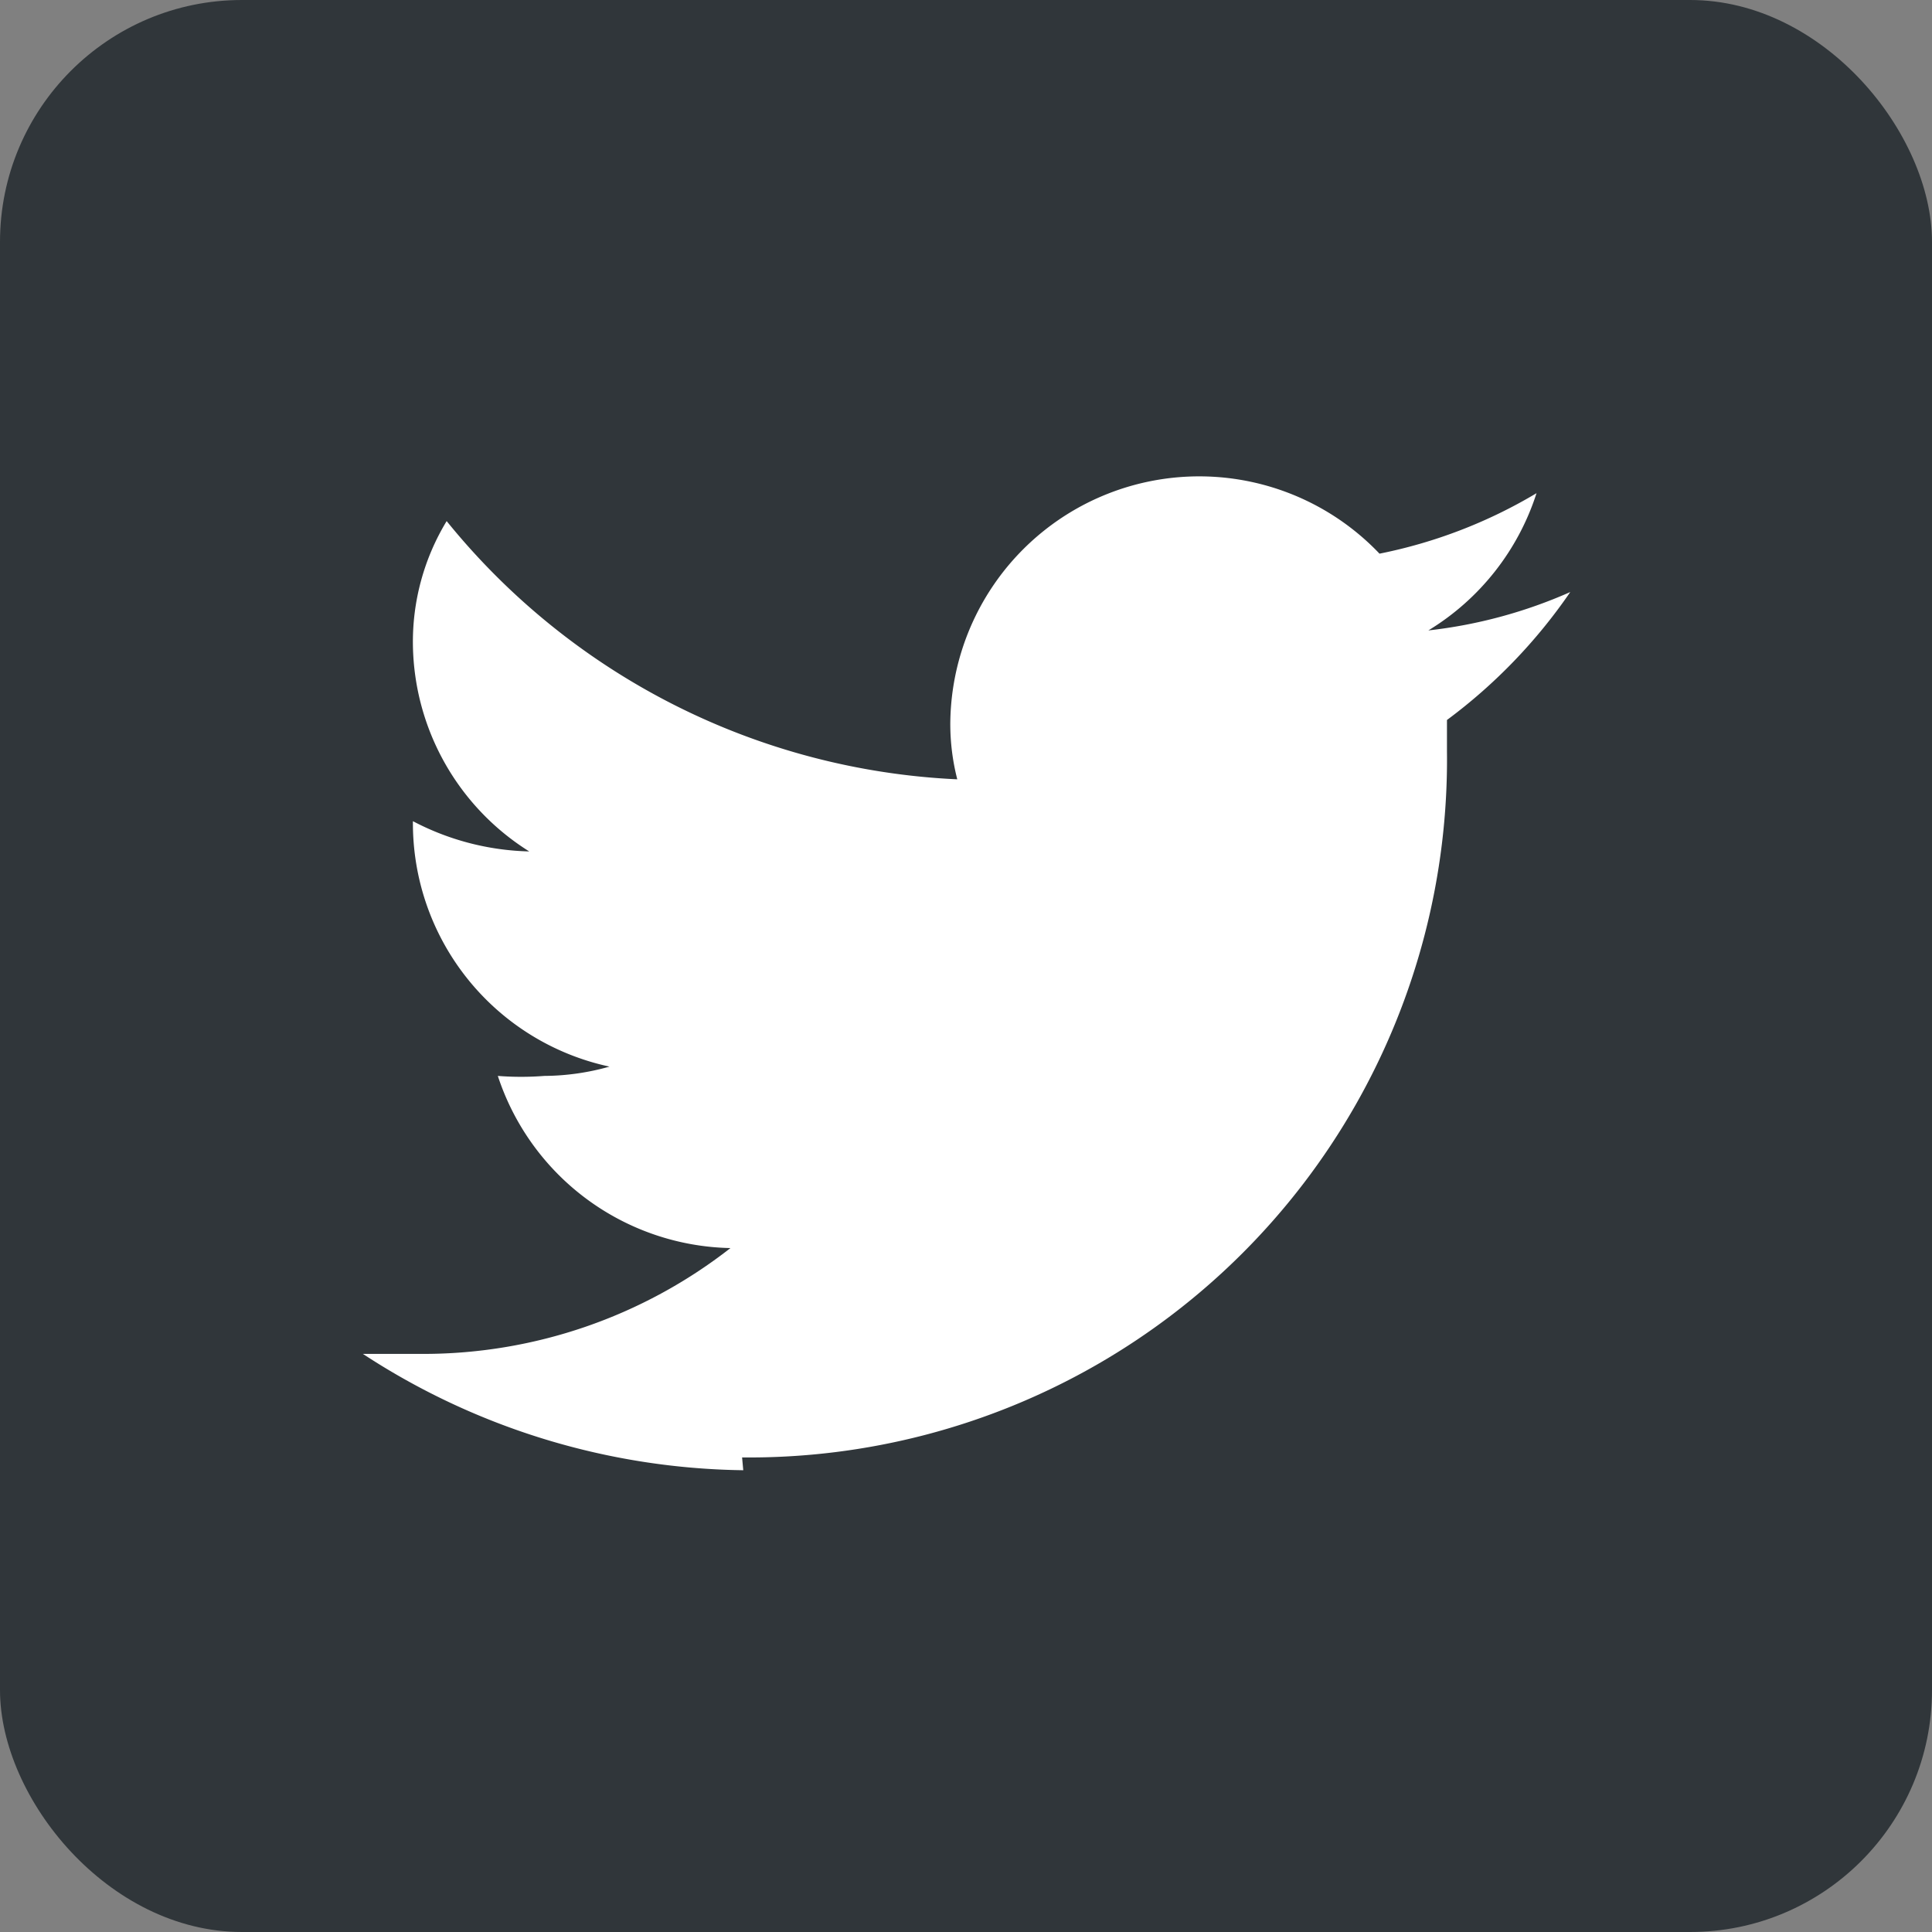
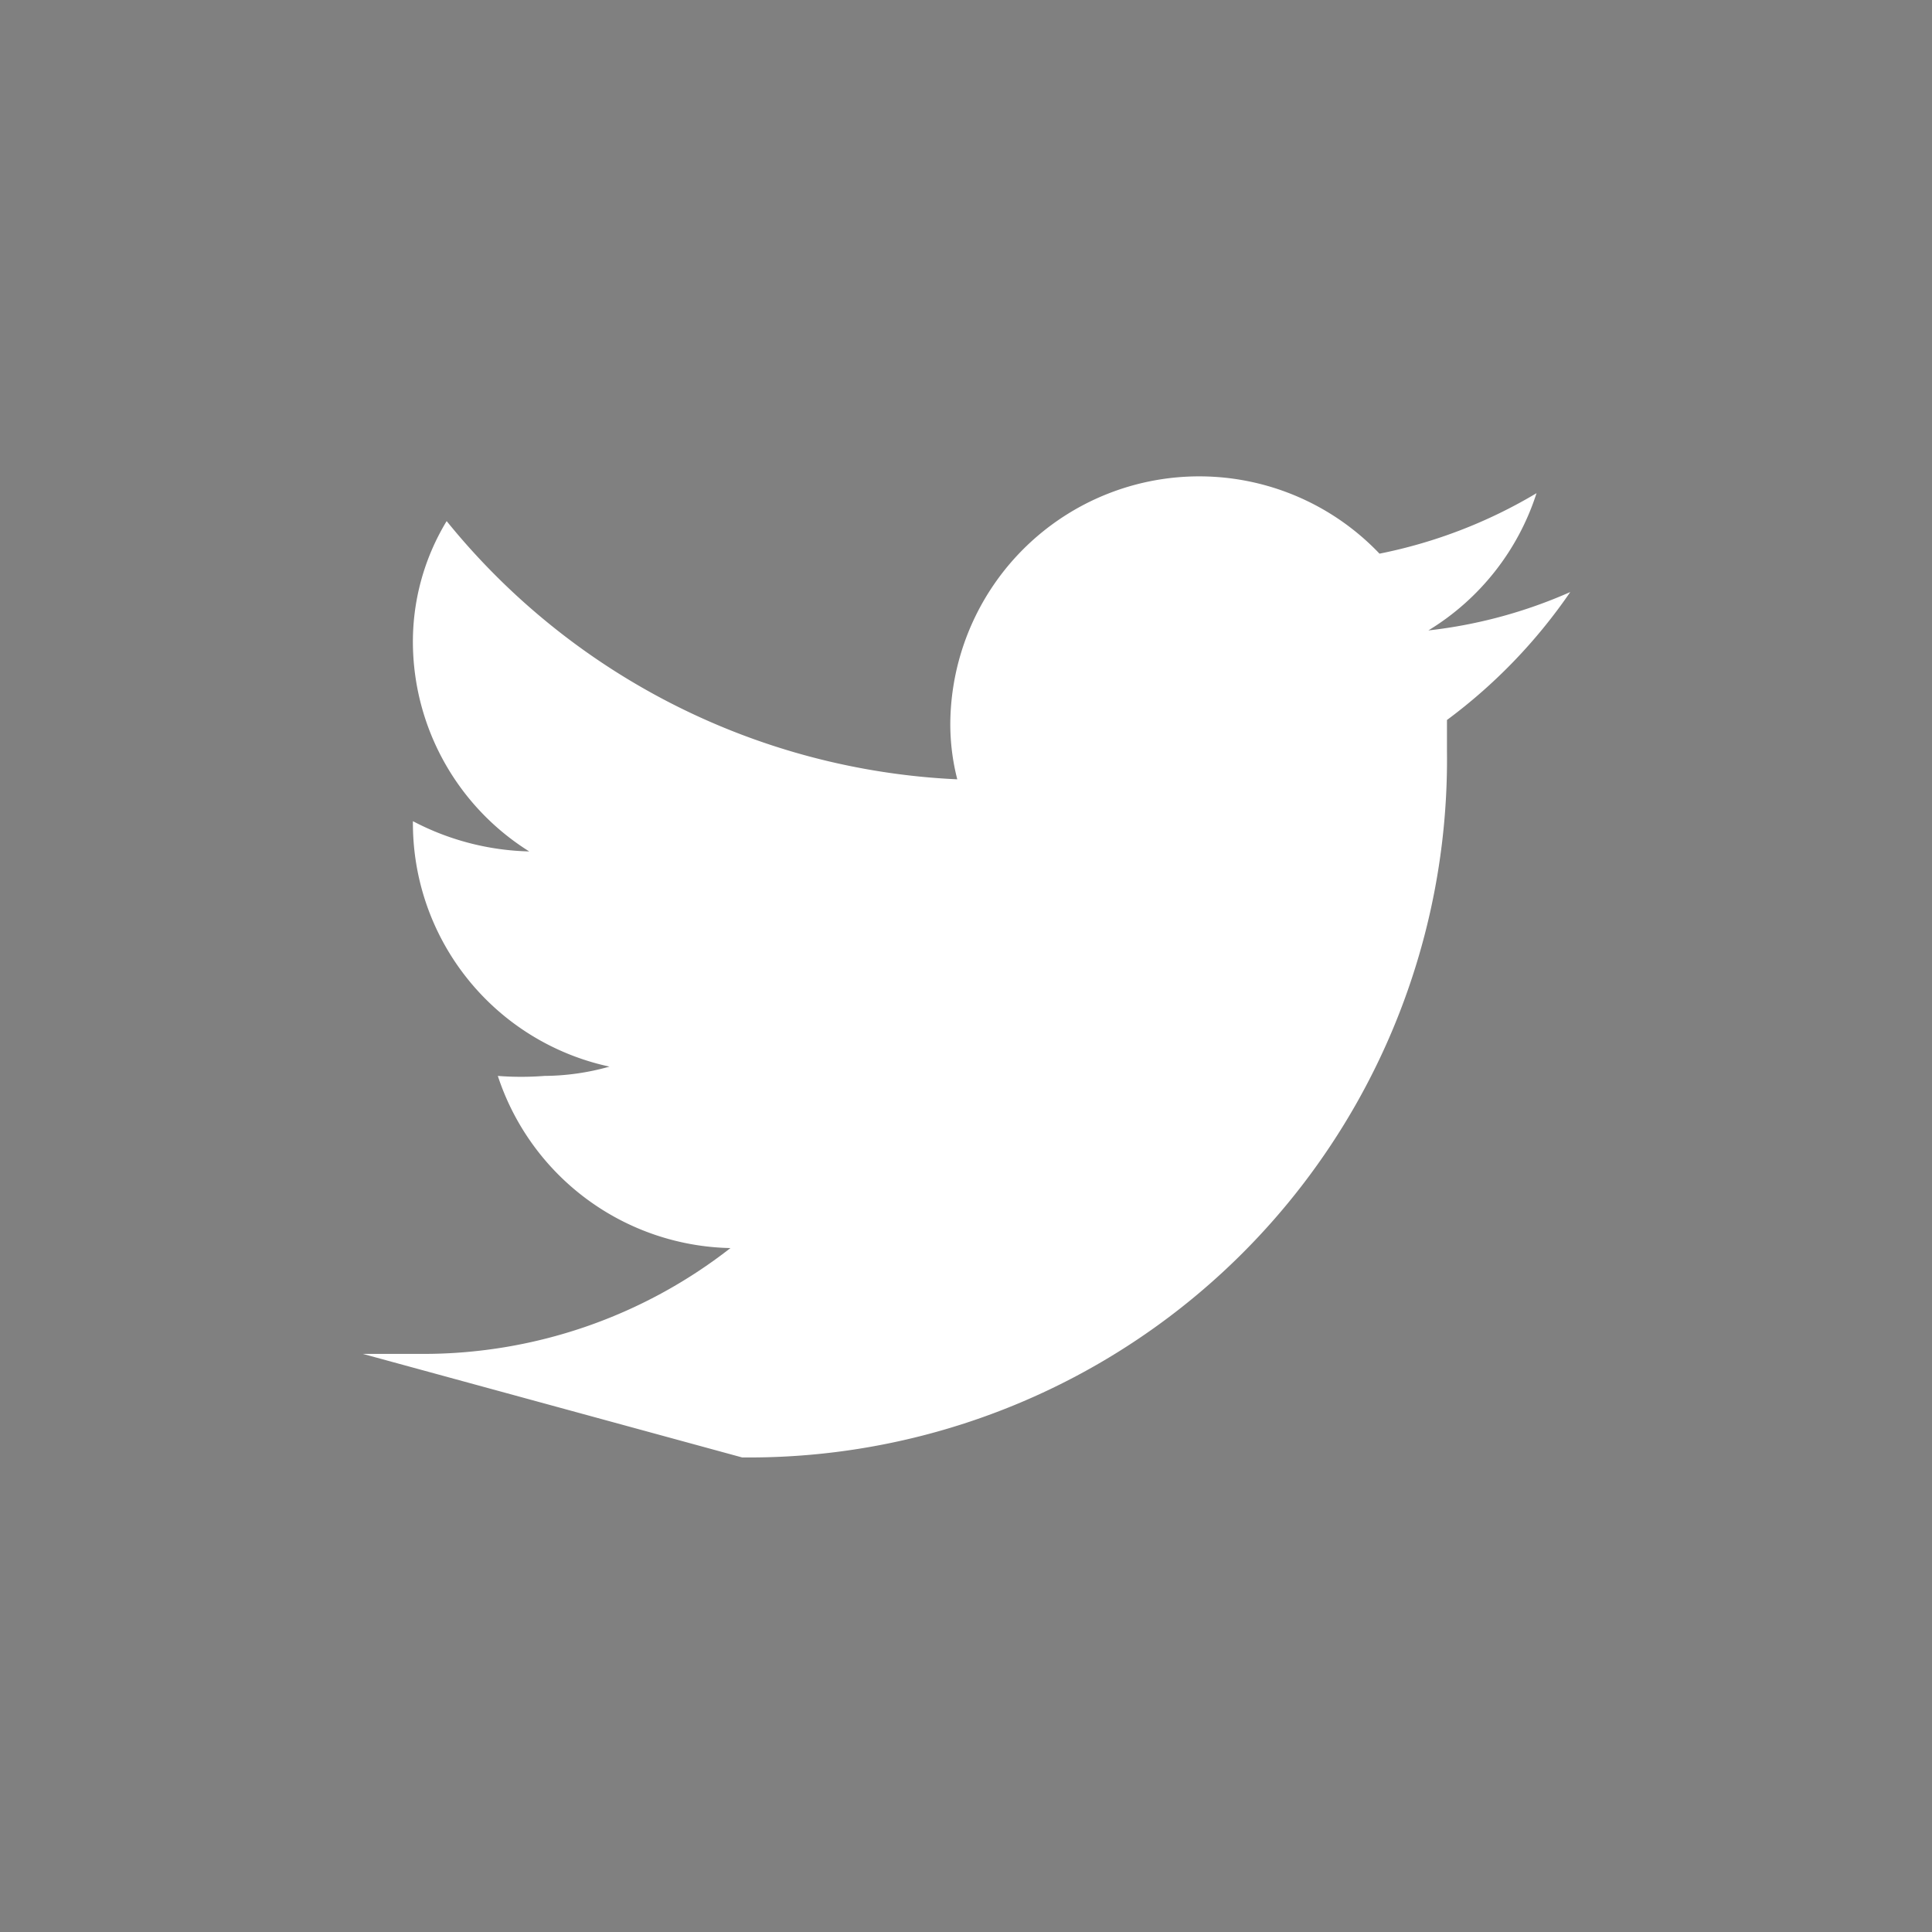
<svg xmlns="http://www.w3.org/2000/svg" viewBox="0 0 16.61 16.61">
  <rect x="0" y="0" width="16.61" height="16.61" fill="#808080" stroke="none" />
  <defs>
    <style>.cls-1{fill:#30363a;}.cls-2{fill:#fff;}</style>
  </defs>
  <g id="レイヤー_2" data-name="レイヤー 2">
    <g id="レイヤー_1-2" data-name="レイヤー 1">
-       <rect class="cls-1" width="16.61" height="16.61" rx="2.08" />
-       <path class="cls-2" d="M6.38,12.53a6,6,0,0,0,6.06-6.07V6.19a4.62,4.62,0,0,0,1.06-1.1,4.15,4.15,0,0,1-1.22.33,2.15,2.15,0,0,0,.93-1.18,4.26,4.26,0,0,1-1.35.52A2.14,2.14,0,0,0,8.17,6.22a1.91,1.91,0,0,0,.06.48A6,6,0,0,1,3.84,4.48a2,2,0,0,0-.29,1.07,2.13,2.13,0,0,0,1,1.77,2.26,2.26,0,0,1-1-.26v0A2.14,2.14,0,0,0,5.24,9.17a2.1,2.1,0,0,1-.56.08,2.58,2.58,0,0,1-.4,0,2.15,2.15,0,0,0,2,1.48,4.29,4.29,0,0,1-2.65.91l-.51,0a6.11,6.11,0,0,0,3.27,1" />
+       <path class="cls-2" d="M6.38,12.53a6,6,0,0,0,6.06-6.07V6.19a4.62,4.62,0,0,0,1.06-1.1,4.15,4.15,0,0,1-1.22.33,2.15,2.15,0,0,0,.93-1.18,4.26,4.26,0,0,1-1.35.52A2.14,2.14,0,0,0,8.17,6.22a1.91,1.91,0,0,0,.06.48A6,6,0,0,1,3.84,4.48a2,2,0,0,0-.29,1.07,2.13,2.13,0,0,0,1,1.77,2.26,2.26,0,0,1-1-.26v0A2.14,2.14,0,0,0,5.24,9.17a2.1,2.1,0,0,1-.56.08,2.58,2.58,0,0,1-.4,0,2.15,2.15,0,0,0,2,1.48,4.29,4.29,0,0,1-2.65.91l-.51,0" />
    </g>
  </g>
</svg>